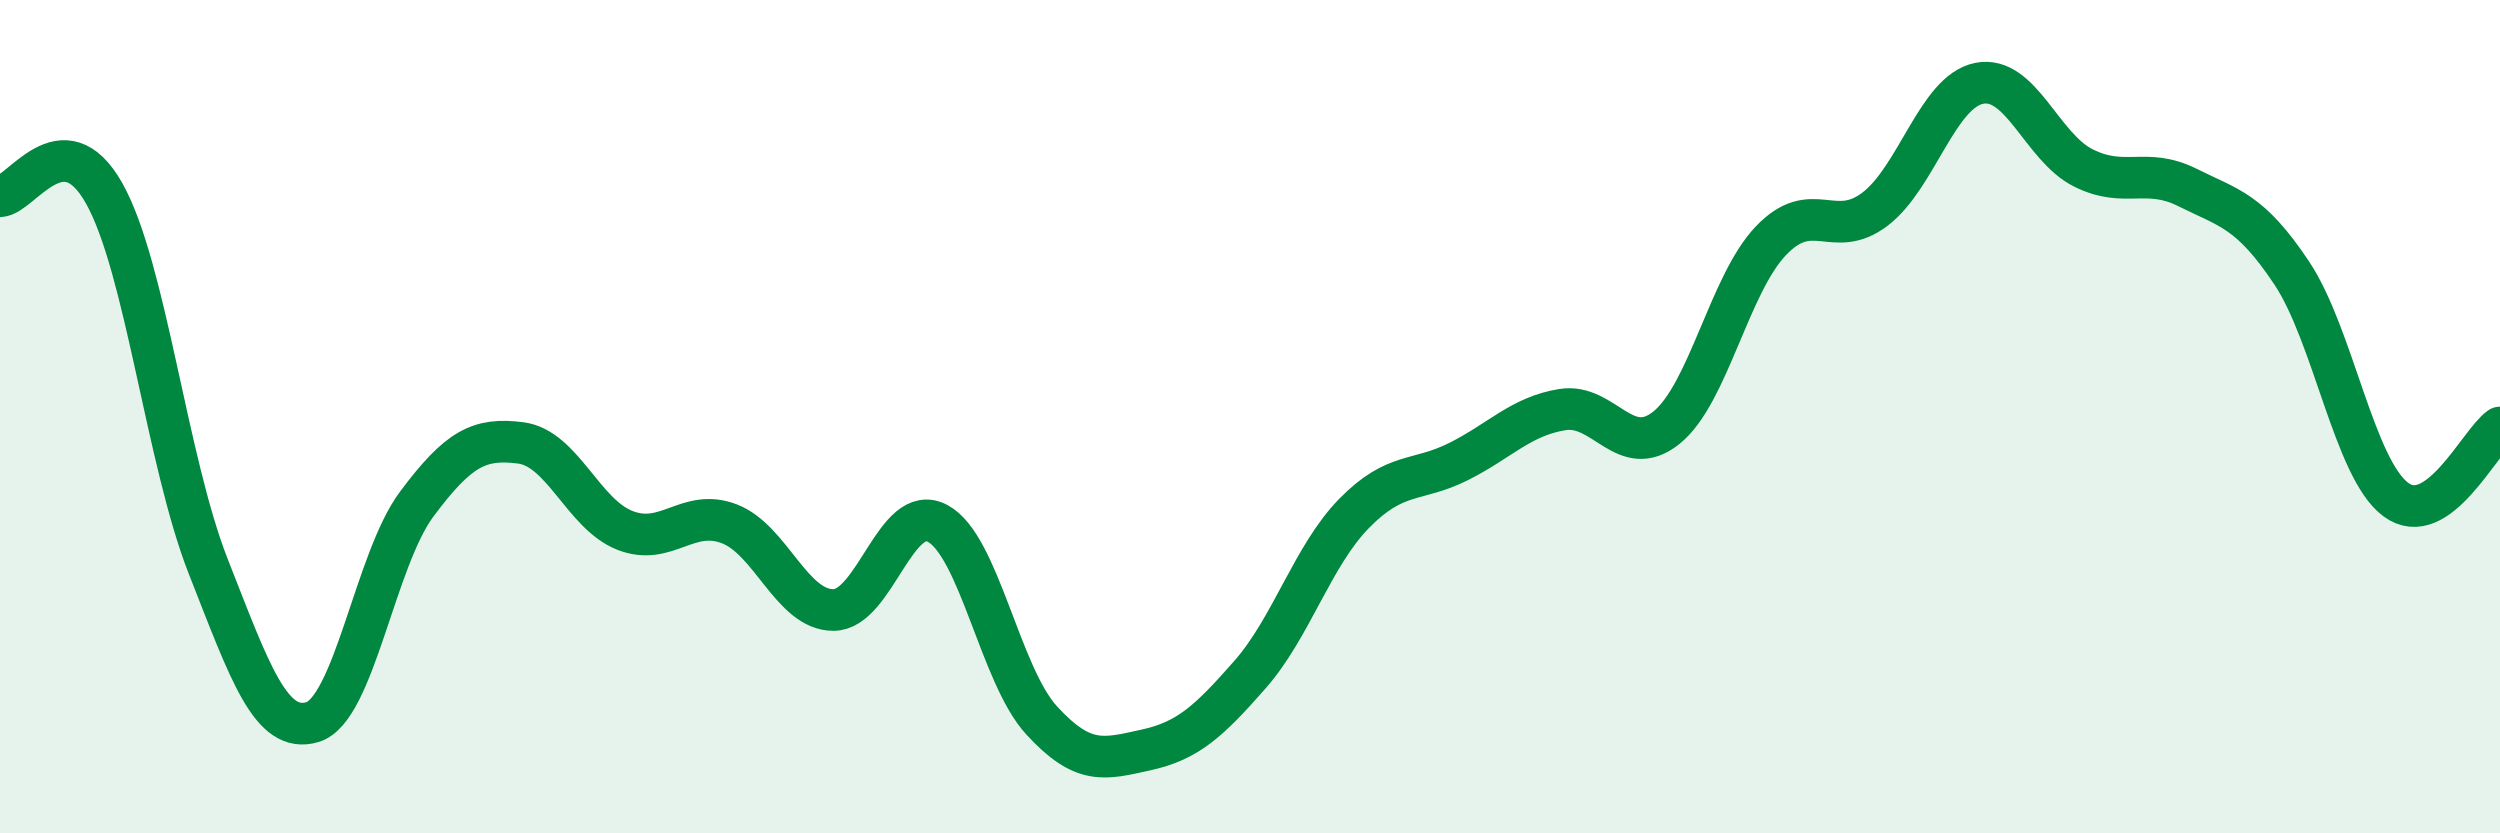
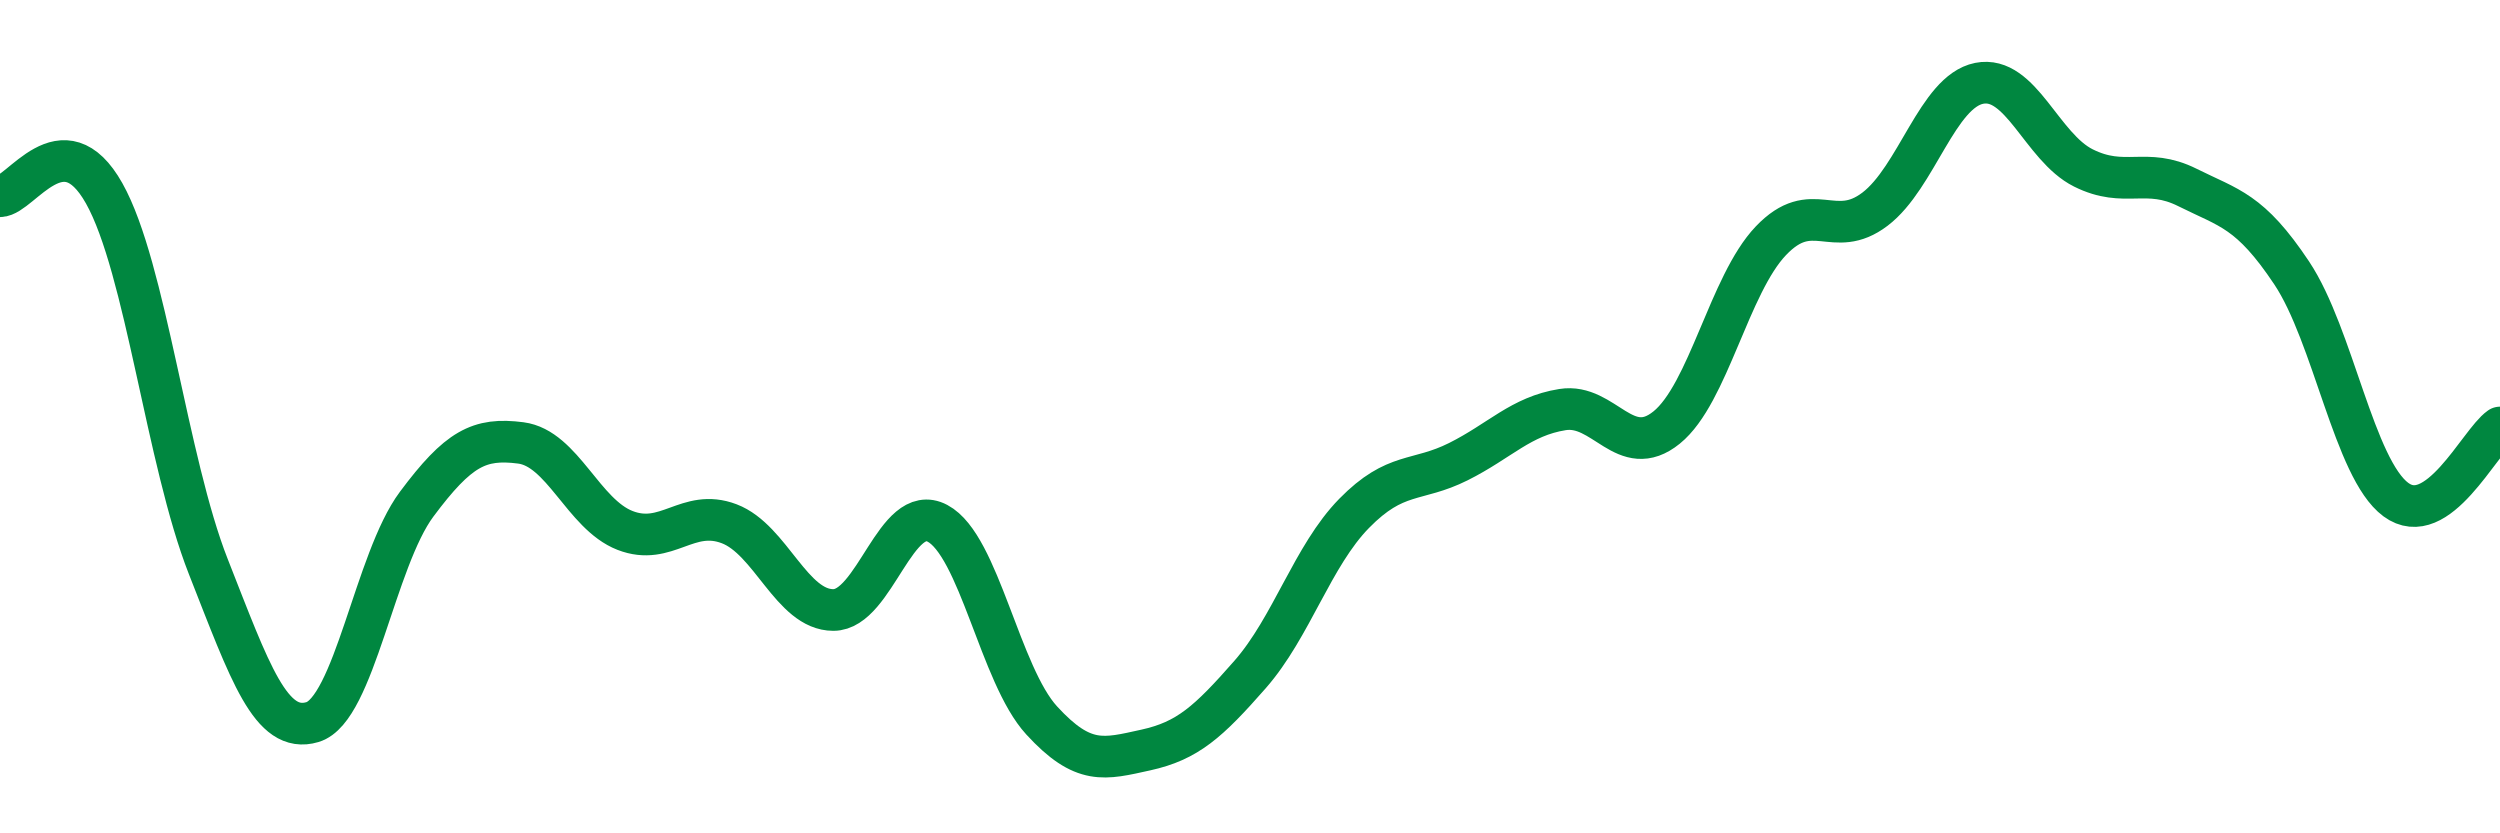
<svg xmlns="http://www.w3.org/2000/svg" width="60" height="20" viewBox="0 0 60 20">
-   <path d="M 0,4.71 C 0.5,4.7 1.5,2.86 2.5,4.64 C 3.5,6.42 4,11.06 5,13.6 C 6,16.14 6.5,17.63 7.5,17.33 C 8.5,17.03 9,13.44 10,12.1 C 11,10.76 11.5,10.5 12.5,10.63 C 13.5,10.76 14,12.34 15,12.73 C 16,13.12 16.5,12.19 17.5,12.57 C 18.5,12.95 19,14.64 20,14.64 C 21,14.64 21.5,12.03 22.5,12.56 C 23.5,13.09 24,16.2 25,17.29 C 26,18.38 26.5,18.22 27.5,18 C 28.5,17.78 29,17.33 30,16.19 C 31,15.05 31.5,13.34 32.5,12.32 C 33.5,11.3 34,11.58 35,11.08 C 36,10.58 36.5,9.99 37.5,9.83 C 38.5,9.67 39,11.07 40,10.26 C 41,9.45 41.5,6.83 42.5,5.78 C 43.5,4.73 44,5.78 45,5.02 C 46,4.26 46.5,2.2 47.5,2 C 48.5,1.8 49,3.53 50,4.03 C 51,4.53 51.5,4 52.5,4.5 C 53.5,5 54,5.05 55,6.55 C 56,8.05 56.5,11.25 57.5,11.99 C 58.5,12.73 59.5,10.61 60,10.26L60 20L0 20Z" fill="#008740" opacity="0.1" stroke-linecap="round" stroke-linejoin="round" />
  <path d="M 0,4.71 C 0.5,4.7 1.5,2.86 2.5,4.64 C 3.5,6.42 4,11.06 5,13.6 C 6,16.14 6.5,17.63 7.5,17.33 C 8.5,17.03 9,13.44 10,12.1 C 11,10.76 11.5,10.5 12.5,10.63 C 13.5,10.76 14,12.34 15,12.73 C 16,13.12 16.5,12.19 17.5,12.57 C 18.5,12.95 19,14.64 20,14.64 C 21,14.64 21.5,12.03 22.5,12.56 C 23.5,13.09 24,16.2 25,17.29 C 26,18.38 26.5,18.22 27.5,18 C 28.5,17.78 29,17.33 30,16.19 C 31,15.05 31.5,13.34 32.5,12.32 C 33.5,11.3 34,11.58 35,11.08 C 36,10.58 36.5,9.99 37.5,9.83 C 38.5,9.67 39,11.07 40,10.26 C 41,9.45 41.5,6.83 42.5,5.78 C 43.5,4.73 44,5.78 45,5.02 C 46,4.26 46.5,2.2 47.5,2 C 48.5,1.8 49,3.53 50,4.03 C 51,4.53 51.5,4 52.5,4.5 C 53.5,5 54,5.05 55,6.55 C 56,8.05 56.5,11.25 57.5,11.99 C 58.5,12.73 59.5,10.61 60,10.26" stroke="#008740" stroke-width="1" fill="none" stroke-linecap="round" stroke-linejoin="round" />
</svg>